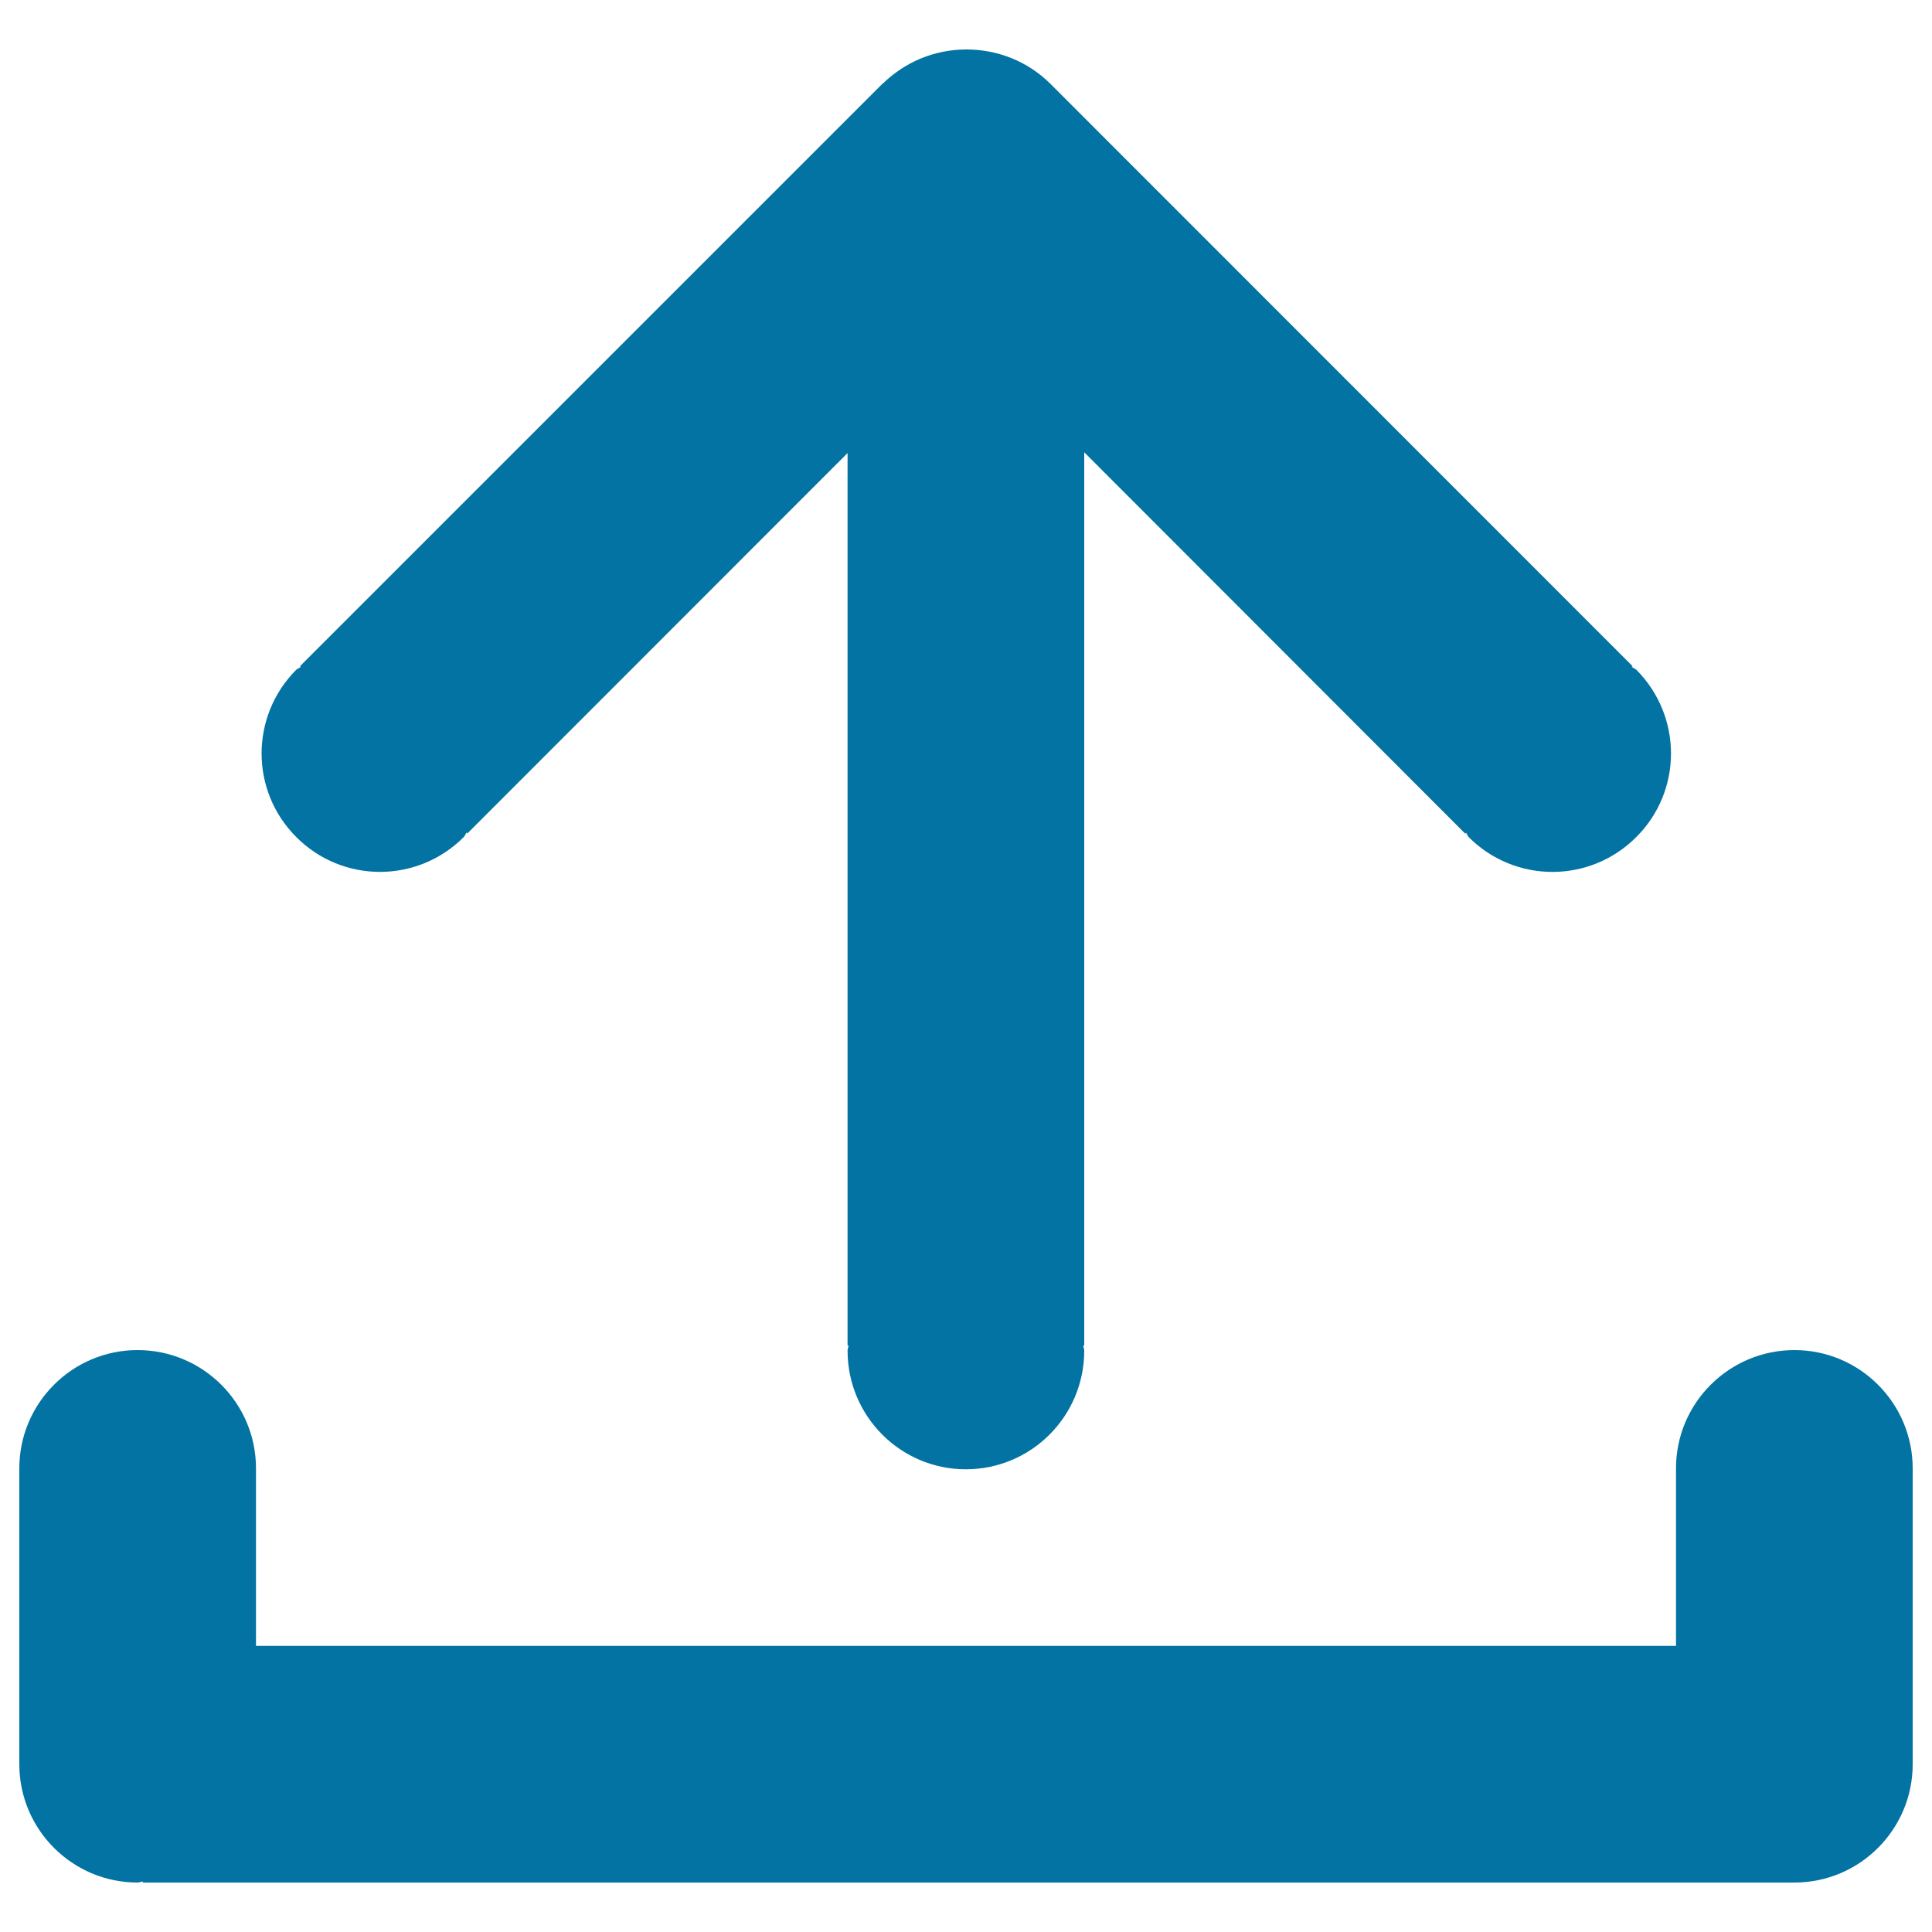
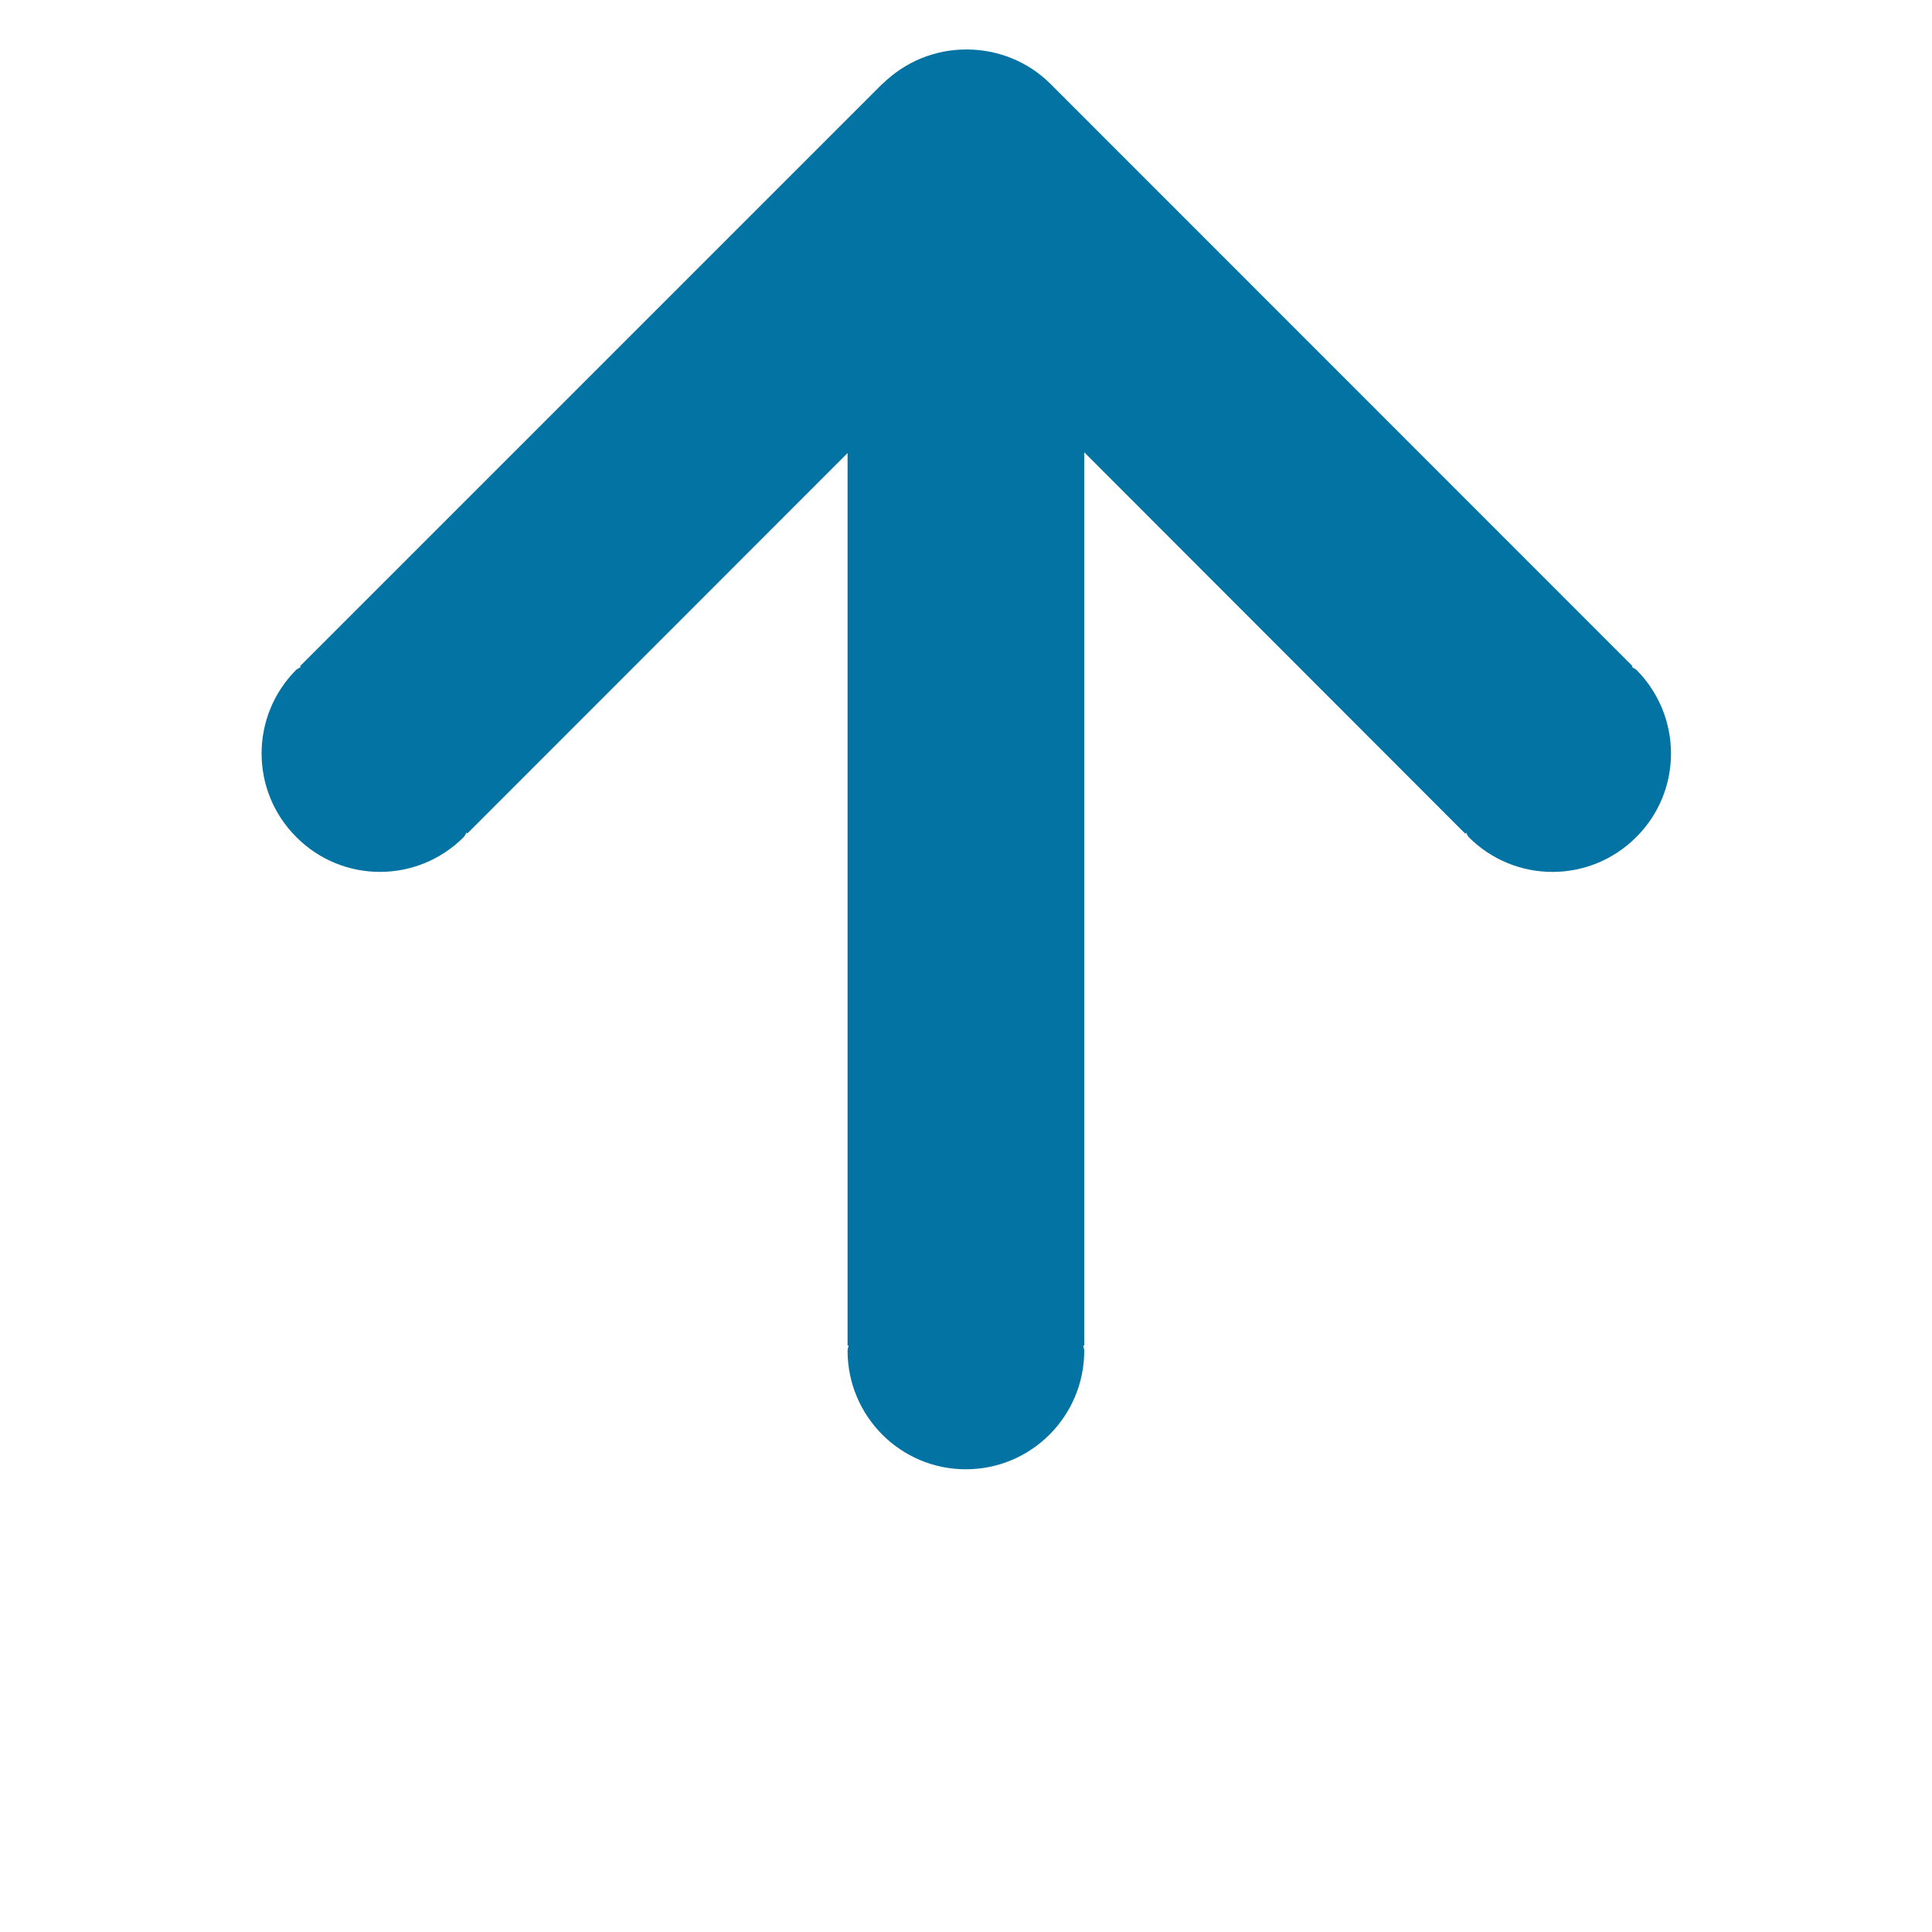
<svg xmlns="http://www.w3.org/2000/svg" viewBox="0 0 1000 1000" style="fill:#0273a2">
  <title>Download arrow up icon</title>
  <path d="M240.1,433.2c0.6-0.7,0.9-1.6,1.4-2.3l0.4,0.5l196.8-196.9v461.9h0.5c-0.1,1.1-0.5,1.8-0.5,2.7c0,33.9,27.4,61.4,61.2,61.4c33.9,0,61.3-27.5,61.3-61.4c0-0.9-0.4-1.6-0.5-2.7h0.5V234.1l197.2,197.4l0.4-0.5c0.5,0.7,0.8,1.6,1.4,2.3c24,24,62.7,24,86.7,0c24-23.9,24-62.6,0-86.7c-0.7-0.5-1.6-0.9-2.3-1.4l0.4-0.4L543.8,43.5c-12-12-27.8-17.9-43.6-17.9c-8.1,0-16.2,1.6-23.7,4.7c-7.4,3.1-13.9,7.5-19.5,12.9c-0.2,0.2-0.4,0.2-0.5,0.4L155.3,344.8l0.4,0.4c-0.7,0.5-1.6,0.9-2.3,1.4c-24,24-24,62.8,0,86.7C177.3,457.3,216.1,457.3,240.1,433.2z" />
-   <path d="M928.8,698.8c-33.9,0-61.3,27.5-61.3,61.2v91.9h-735V760c0-33.7-27.4-61.2-61.3-61.2C37.4,698.8,10,726.3,10,760v153.2c0,33.7,27.4,61.2,61.2,61.2c1,0,1.8-0.5,2.7-0.5v0.5h854.9c33.8,0,61.2-27.5,61.2-61.2V760C990,726.3,962.6,698.8,928.8,698.8z" />
</svg>